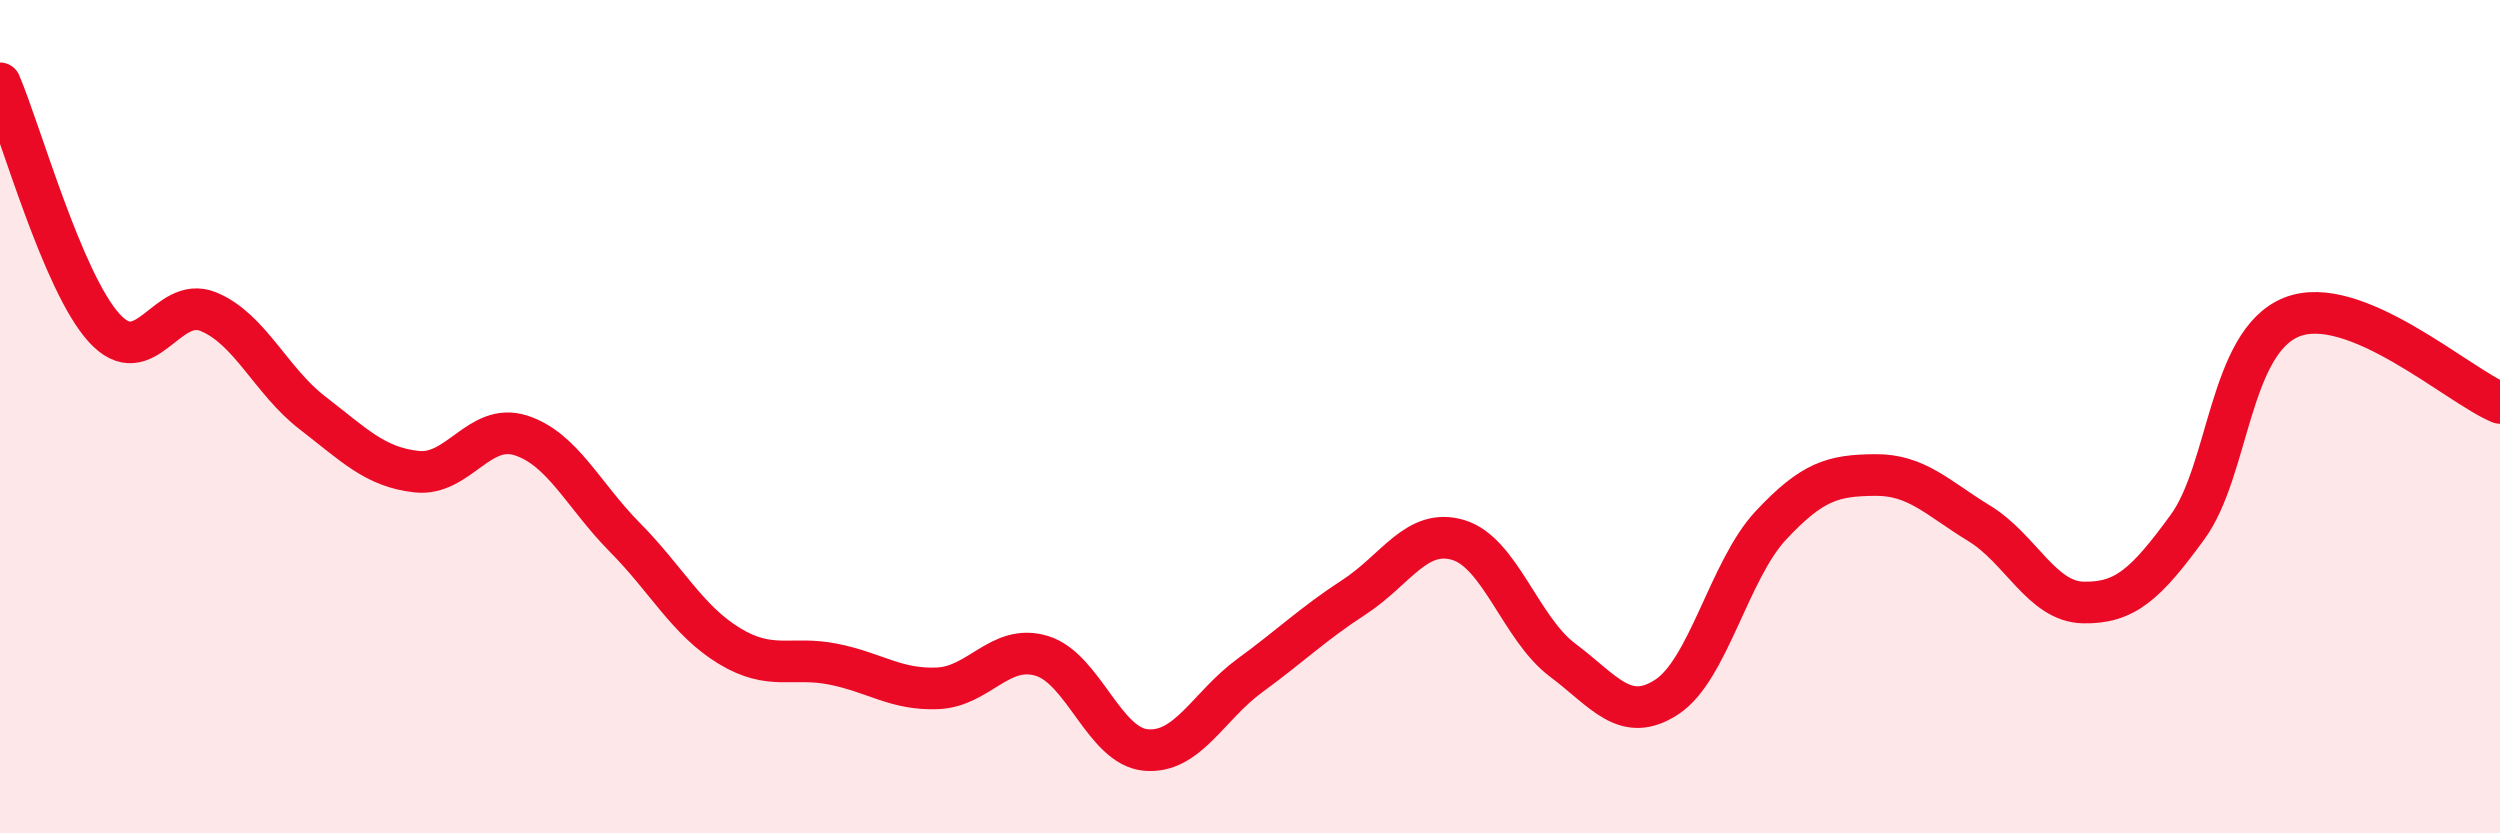
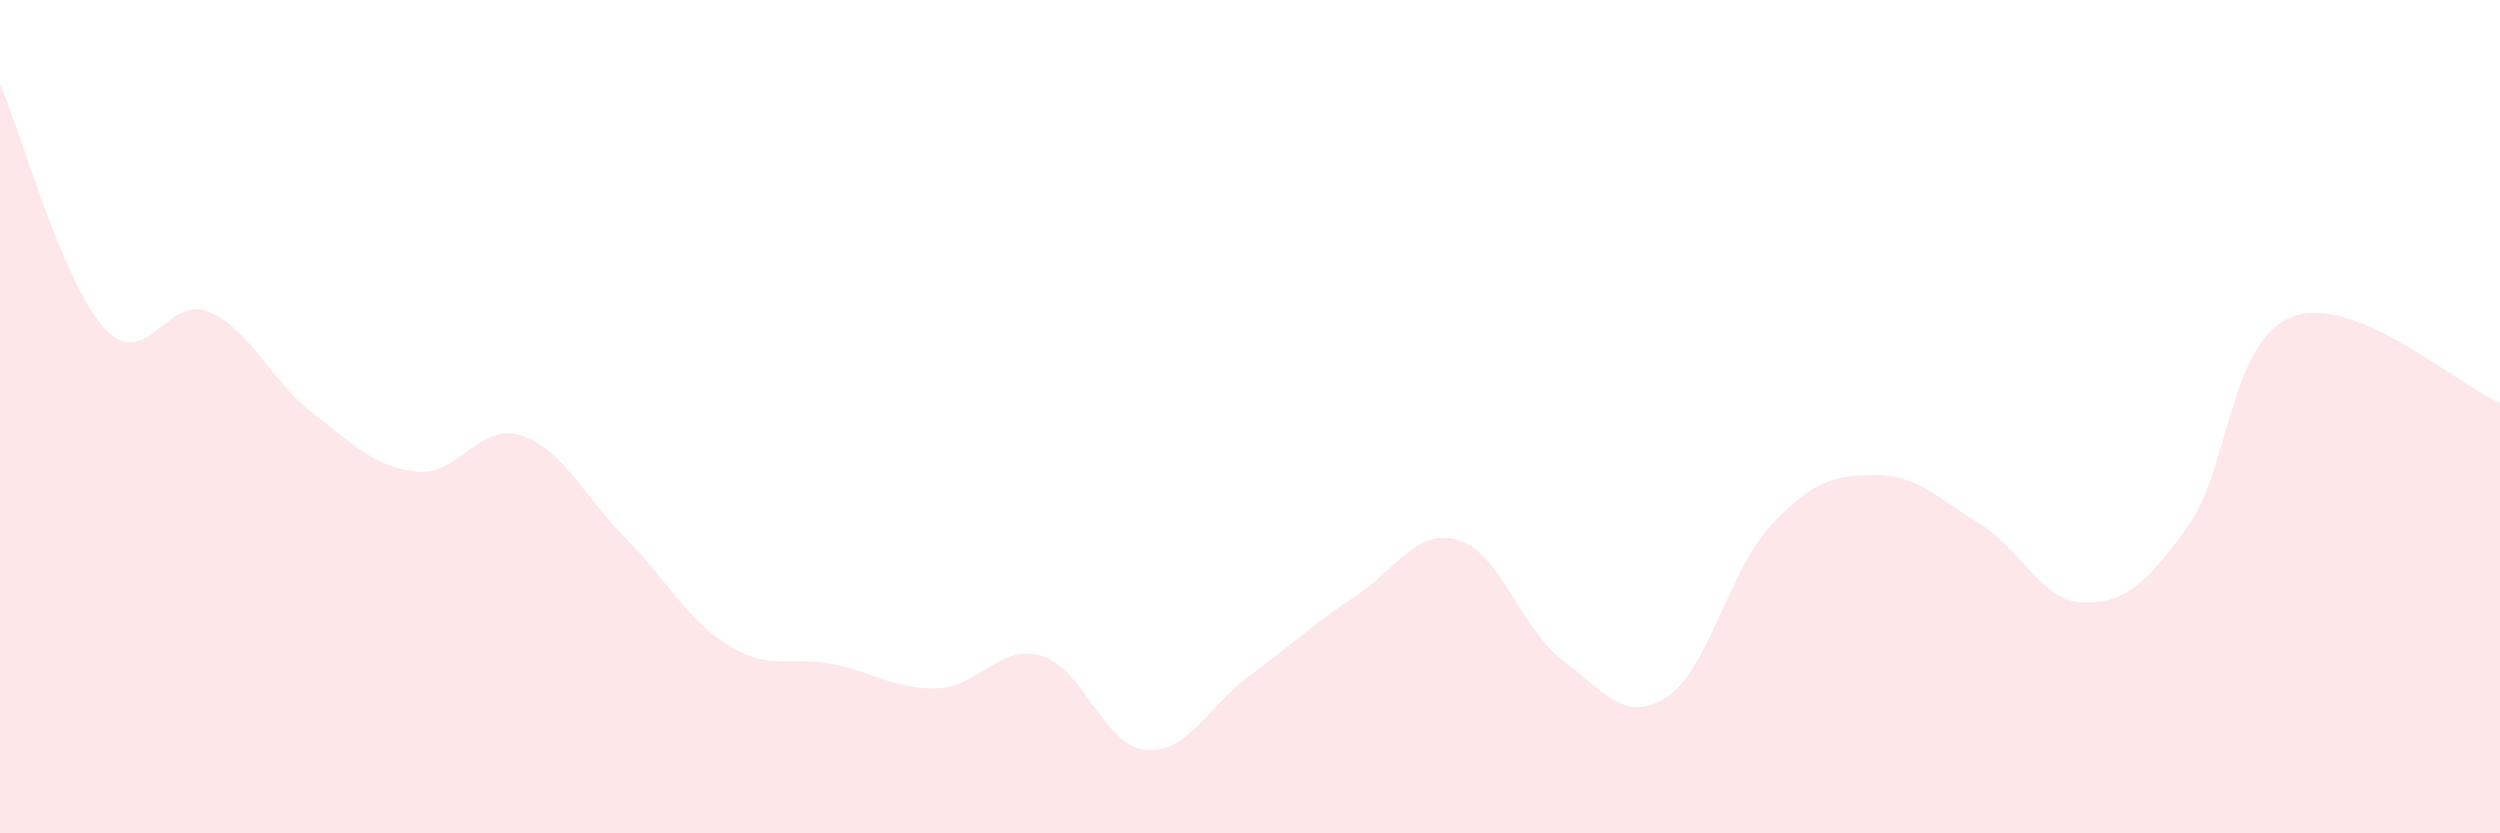
<svg xmlns="http://www.w3.org/2000/svg" width="60" height="20" viewBox="0 0 60 20">
  <path d="M 0,2 C 0.5,3.17 1.5,6.77 2.5,7.87 C 3.5,8.97 4,7.07 5,7.48 C 6,7.89 6.5,9.14 7.5,9.91 C 8.5,10.68 9,11.21 10,11.32 C 11,11.43 11.5,10.13 12.5,10.45 C 13.5,10.77 14,11.89 15,12.9 C 16,13.91 16.5,14.89 17.5,15.5 C 18.5,16.11 19,15.74 20,15.94 C 21,16.14 21.5,16.56 22.5,16.52 C 23.5,16.48 24,15.44 25,15.74 C 26,16.04 26.5,17.91 27.5,18 C 28.5,18.09 29,16.94 30,16.21 C 31,15.48 31.5,14.98 32.5,14.33 C 33.5,13.68 34,12.66 35,12.96 C 36,13.26 36.5,15.09 37.5,15.84 C 38.5,16.59 39,17.38 40,16.73 C 41,16.08 41.5,13.68 42.5,12.61 C 43.5,11.54 44,11.41 45,11.4 C 46,11.39 46.5,11.95 47.5,12.56 C 48.5,13.17 49,14.44 50,14.46 C 51,14.48 51.5,14.02 52.5,12.65 C 53.5,11.28 53.5,8.21 55,7.61 C 56.5,7.01 59,9.26 60,9.67L60 20L0 20Z" fill="#EB0A25" opacity="0.1" stroke-linecap="round" stroke-linejoin="round" />
-   <path d="M 0,2 C 0.5,3.17 1.5,6.77 2.5,7.87 C 3.5,8.97 4,7.07 5,7.48 C 6,7.89 6.5,9.14 7.5,9.91 C 8.5,10.68 9,11.21 10,11.32 C 11,11.43 11.5,10.13 12.5,10.45 C 13.5,10.77 14,11.89 15,12.9 C 16,13.91 16.5,14.89 17.5,15.5 C 18.5,16.11 19,15.74 20,15.94 C 21,16.14 21.5,16.56 22.5,16.52 C 23.5,16.48 24,15.44 25,15.74 C 26,16.04 26.5,17.91 27.5,18 C 28.5,18.09 29,16.94 30,16.21 C 31,15.48 31.5,14.98 32.5,14.33 C 33.5,13.68 34,12.66 35,12.96 C 36,13.26 36.5,15.09 37.5,15.84 C 38.5,16.59 39,17.38 40,16.73 C 41,16.08 41.5,13.68 42.5,12.61 C 43.5,11.54 44,11.41 45,11.4 C 46,11.39 46.5,11.95 47.5,12.56 C 48.5,13.17 49,14.44 50,14.46 C 51,14.48 51.5,14.02 52.5,12.65 C 53.5,11.28 53.5,8.21 55,7.61 C 56.5,7.01 59,9.26 60,9.67" stroke="#EB0A25" stroke-width="1" fill="none" stroke-linecap="round" stroke-linejoin="round" />
</svg>